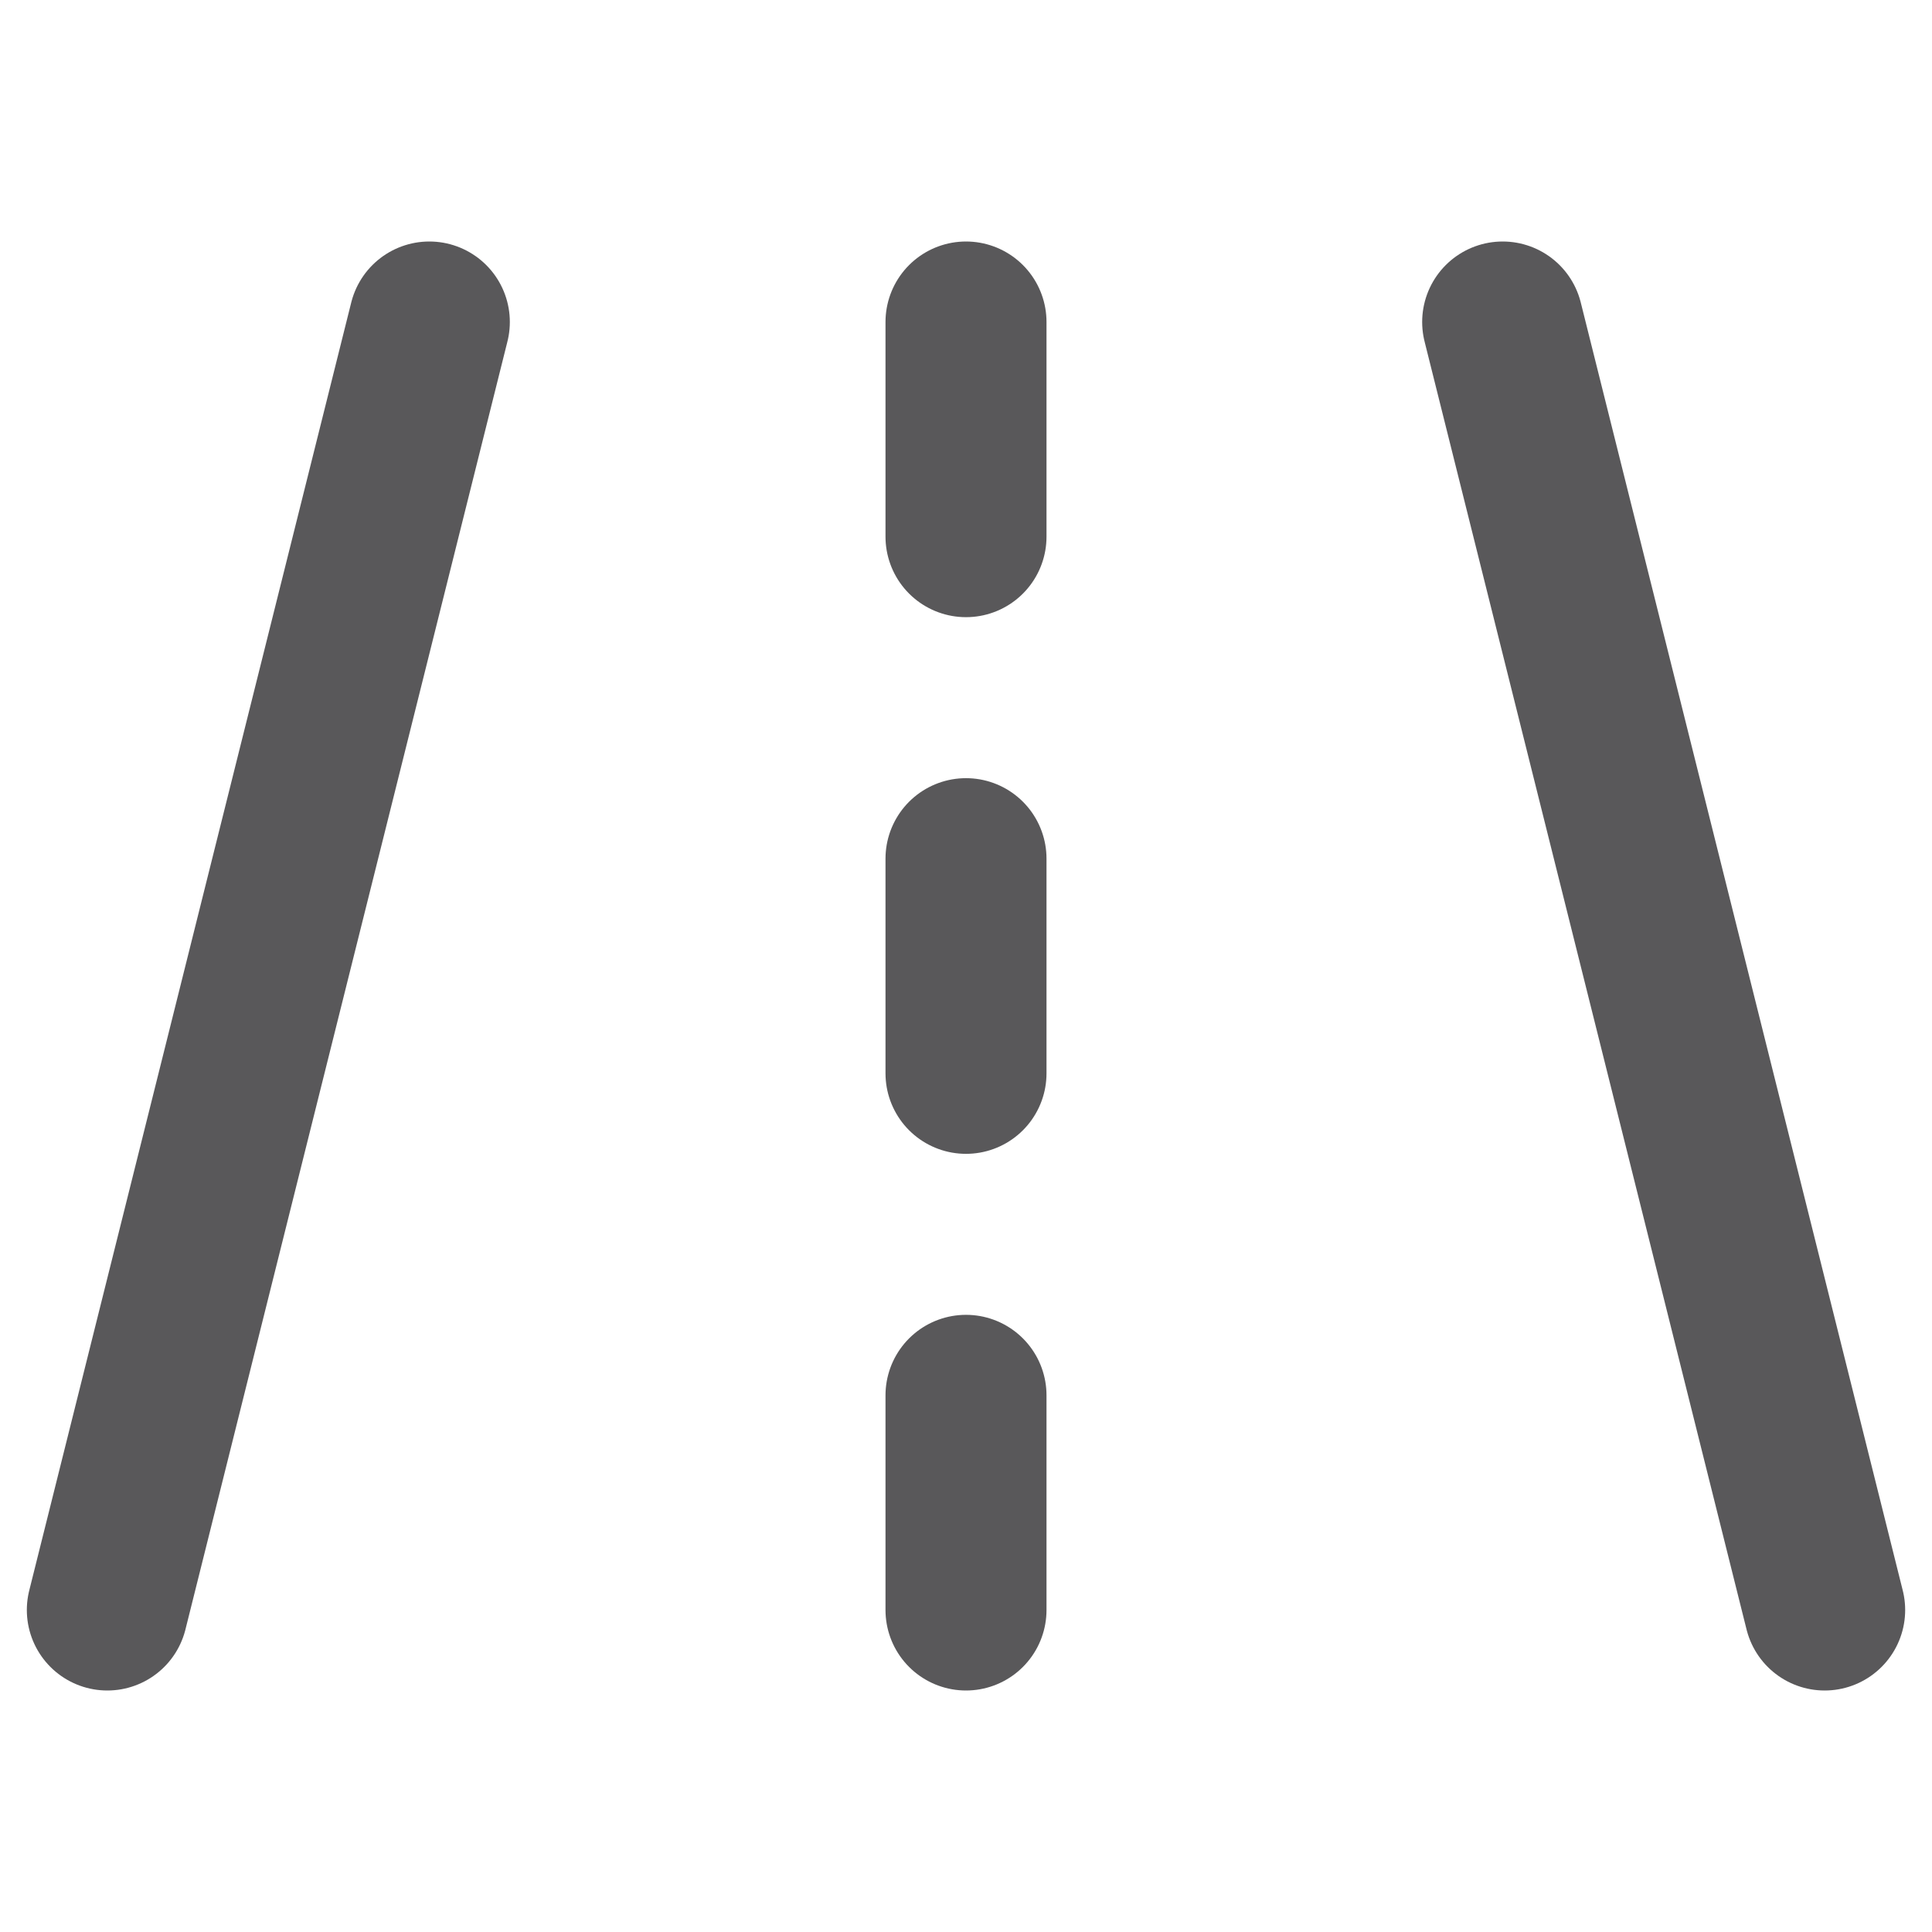
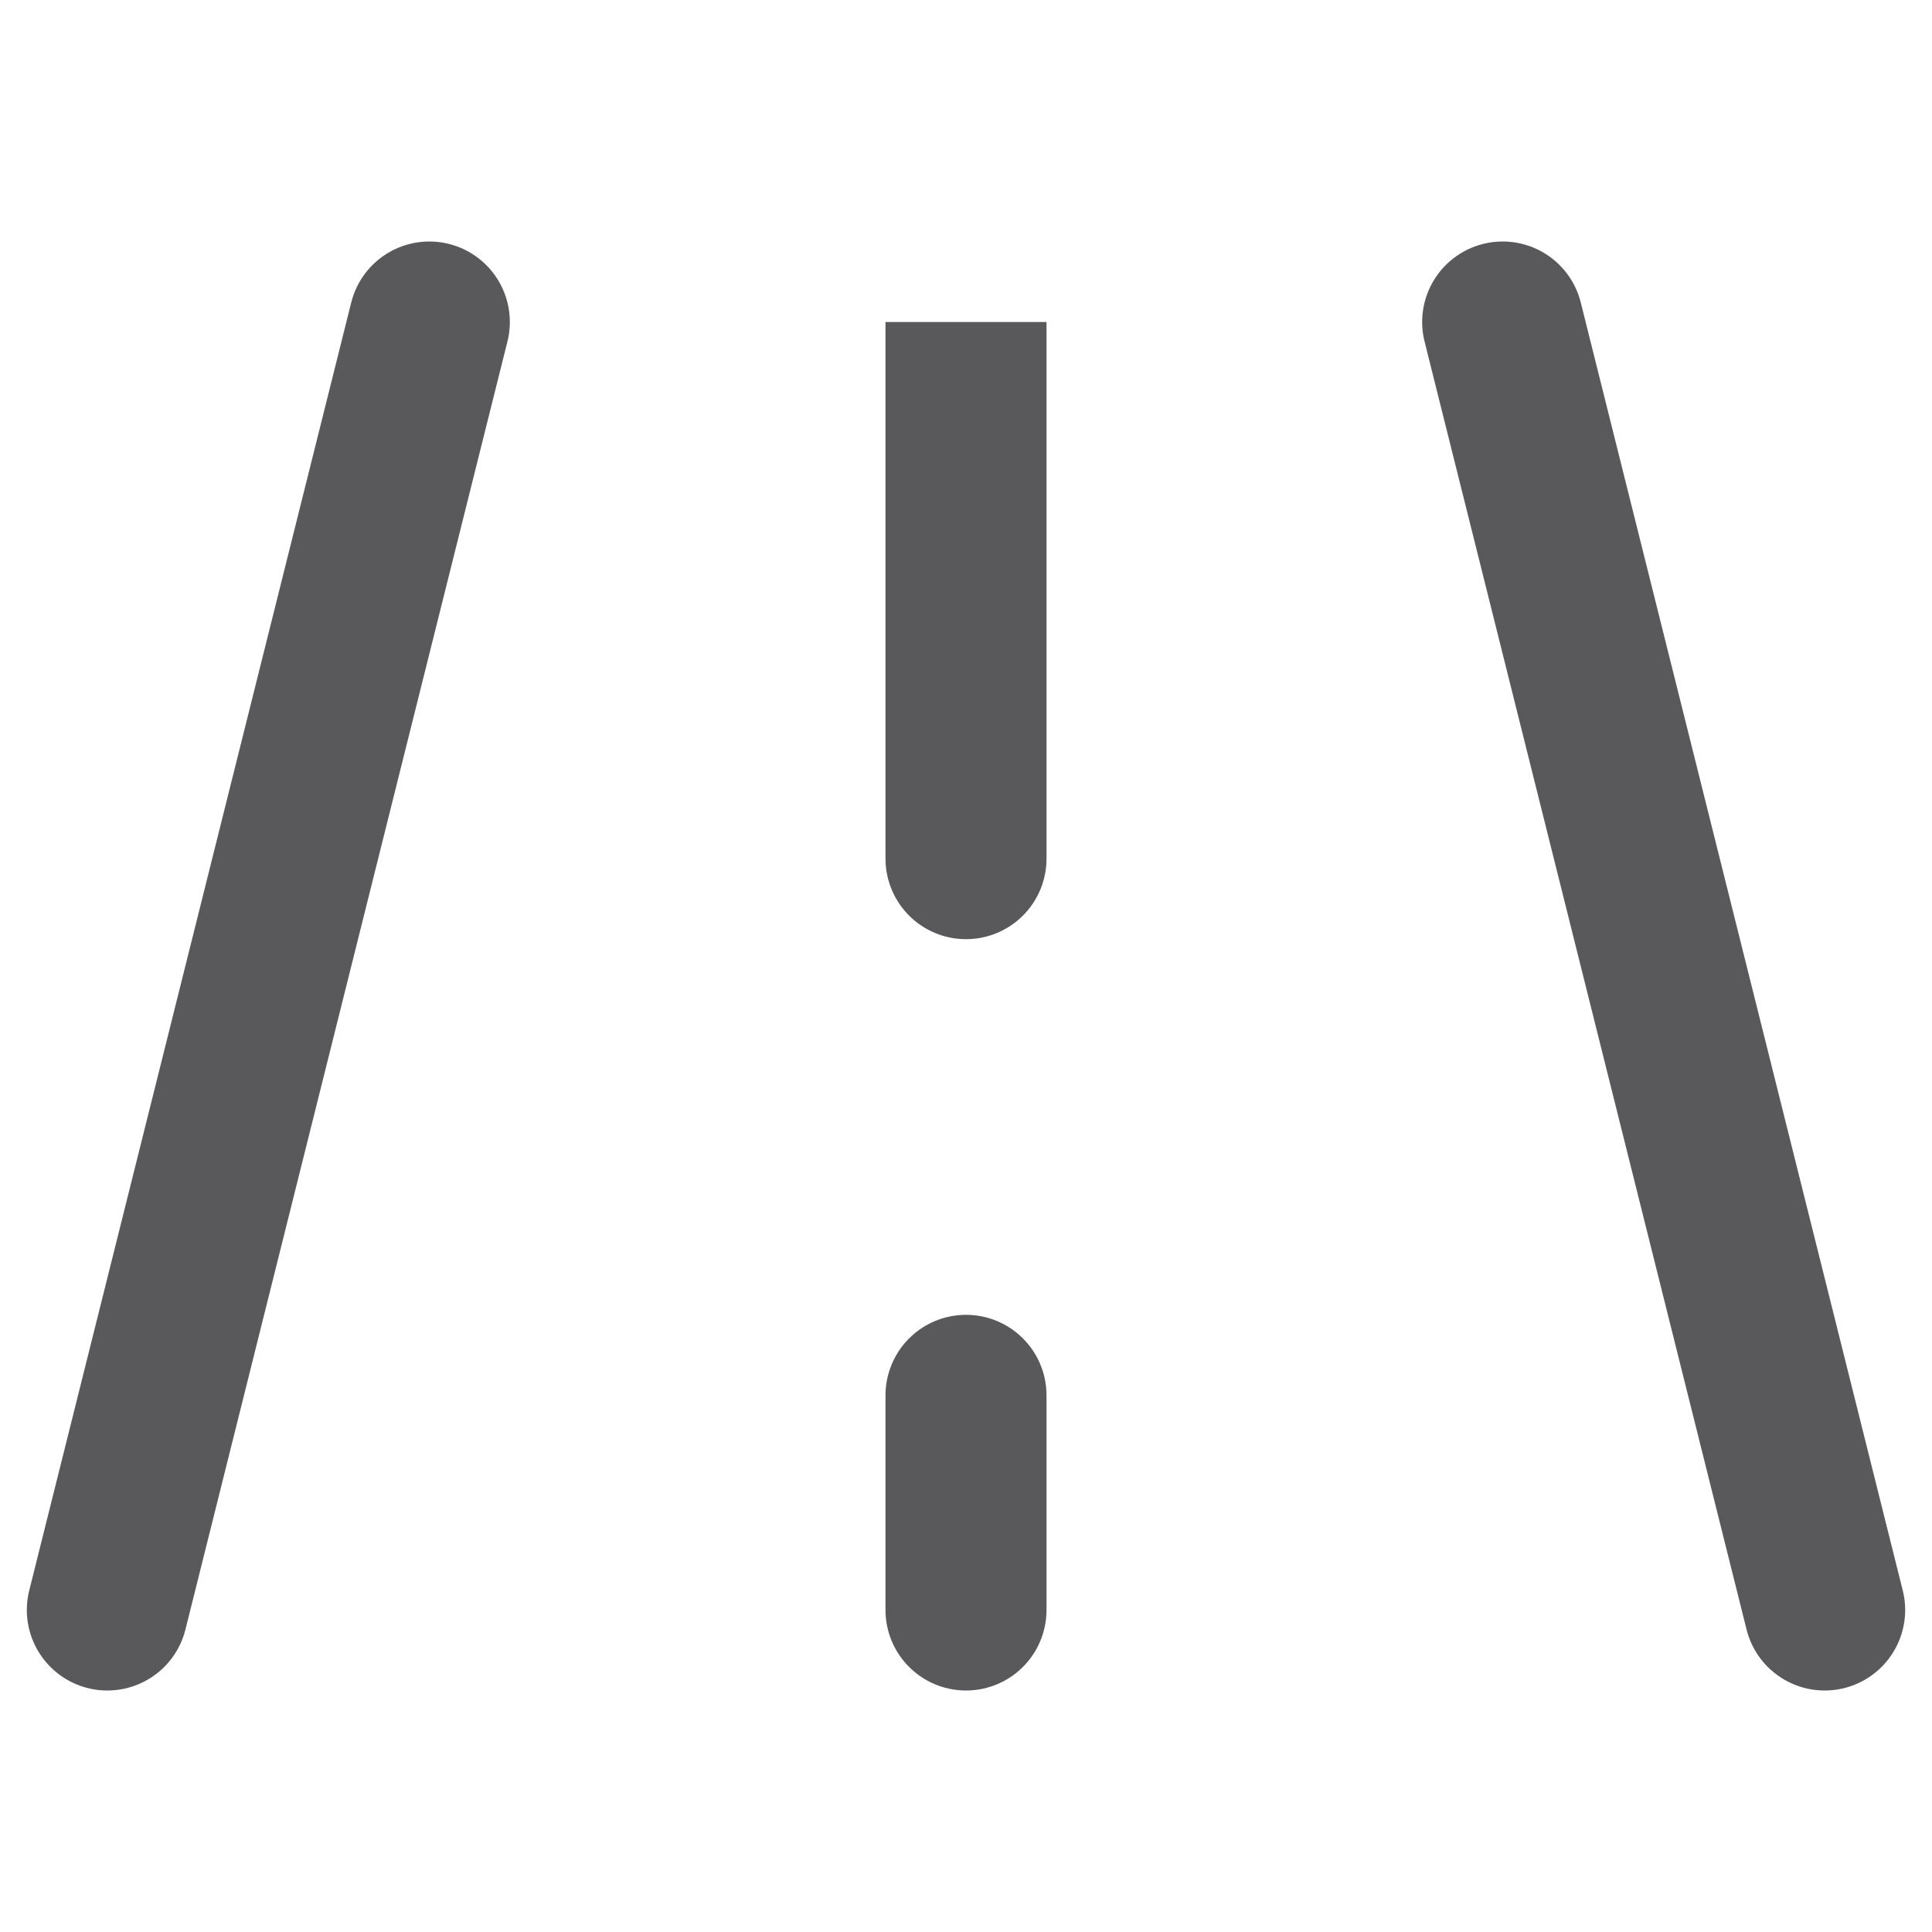
<svg xmlns="http://www.w3.org/2000/svg" width="18" height="18" fill="none" viewBox="0 0 18 18">
-   <path stroke="#59585A" stroke-linecap="round" stroke-width="1.5" d="M1 15 4 3m13 12L14 3M9 5V3m0 7V8m0 7v-2" />
+   <path stroke="#59585A" stroke-linecap="round" stroke-width="1.5" d="M1 15 4 3m13 12L14 3M9 5V3V8m0 7v-2" />
</svg>